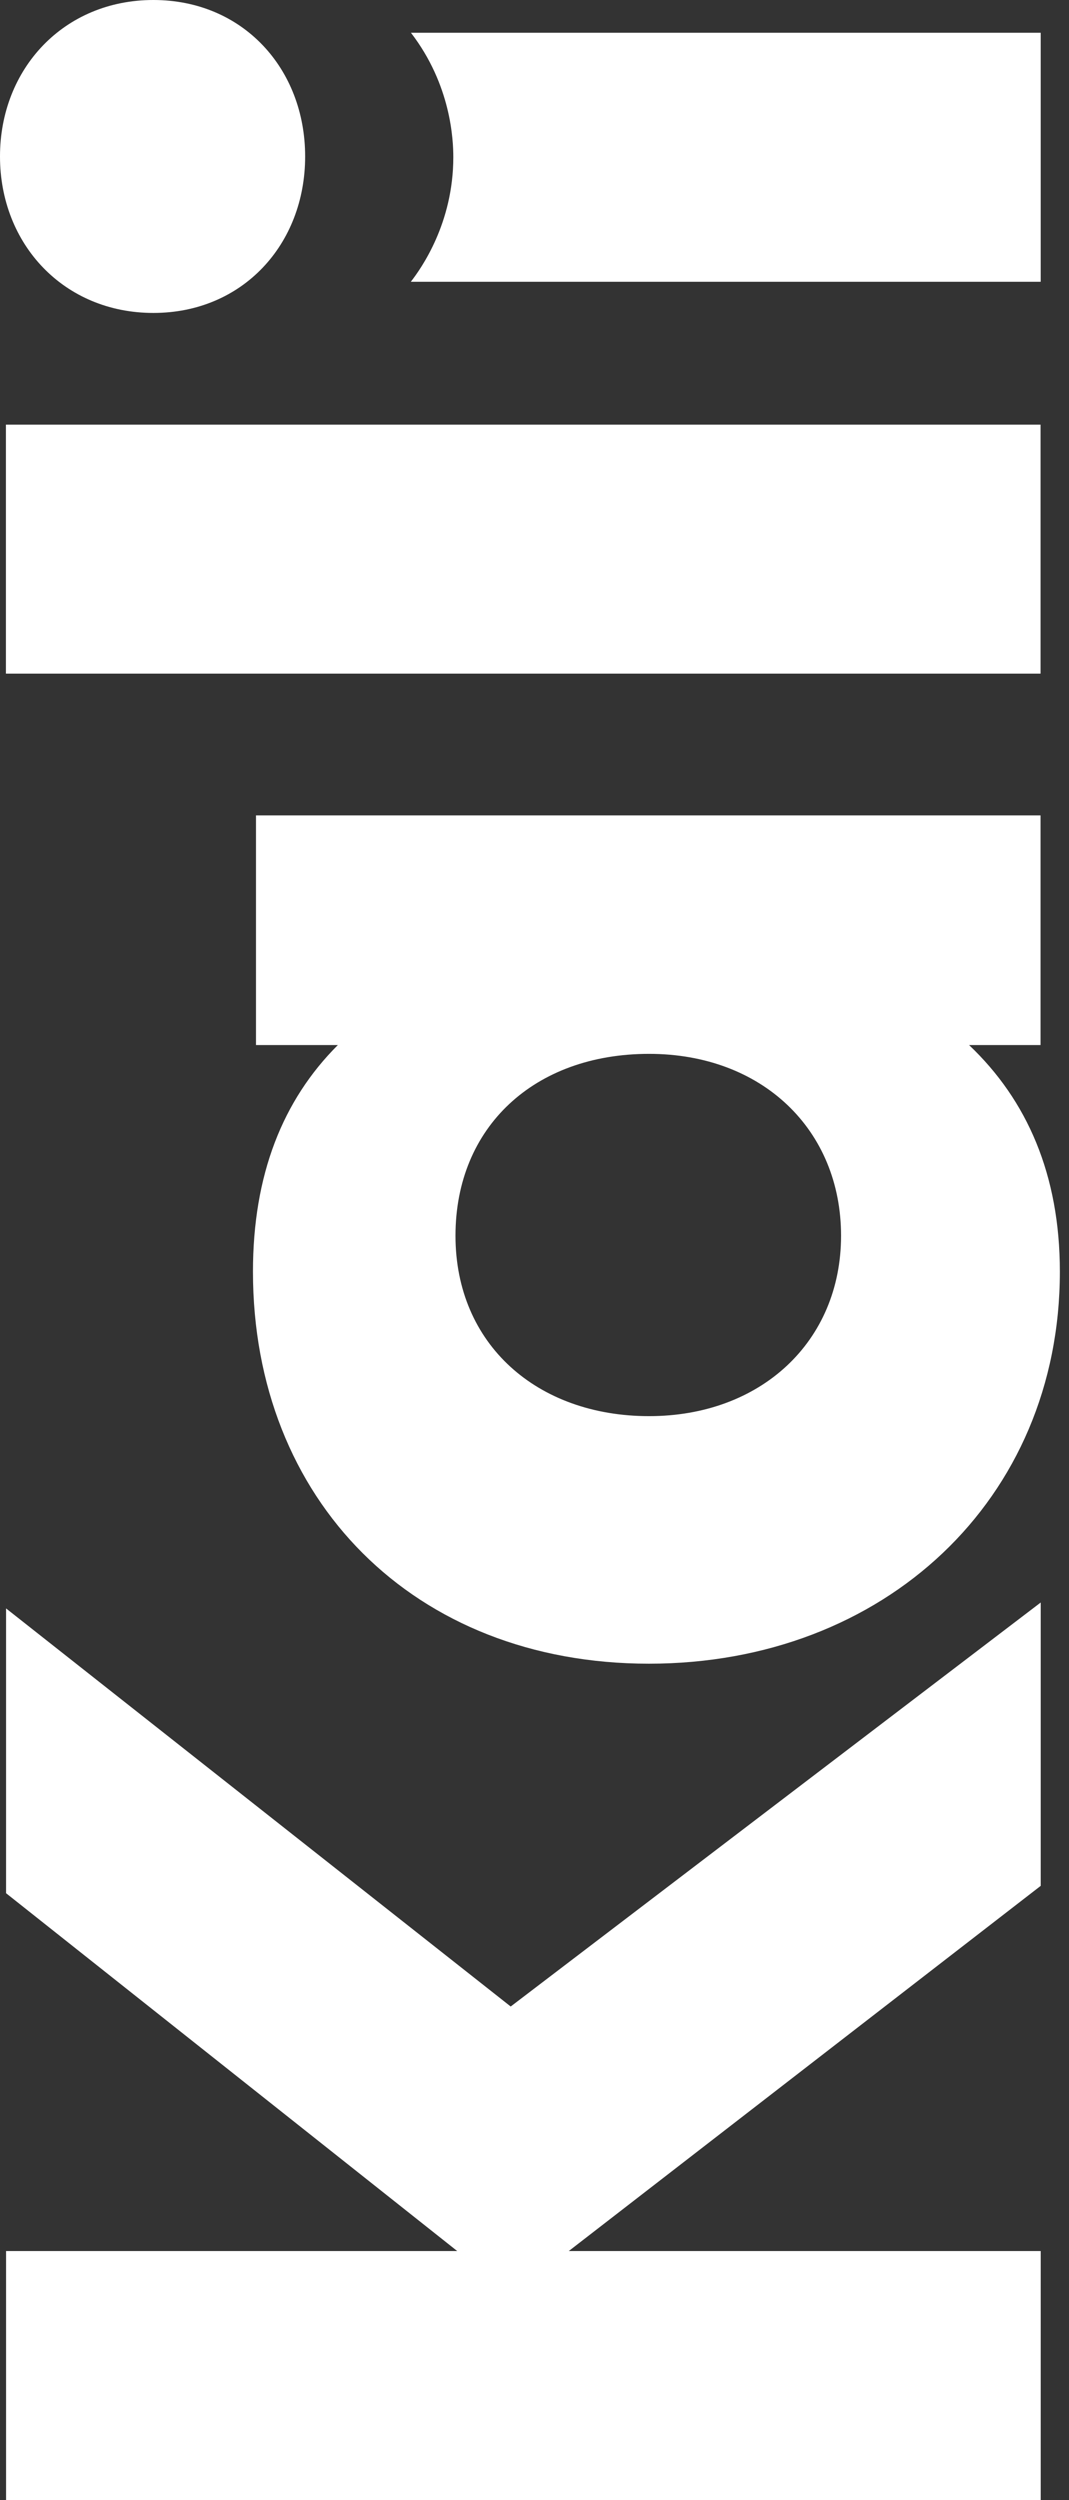
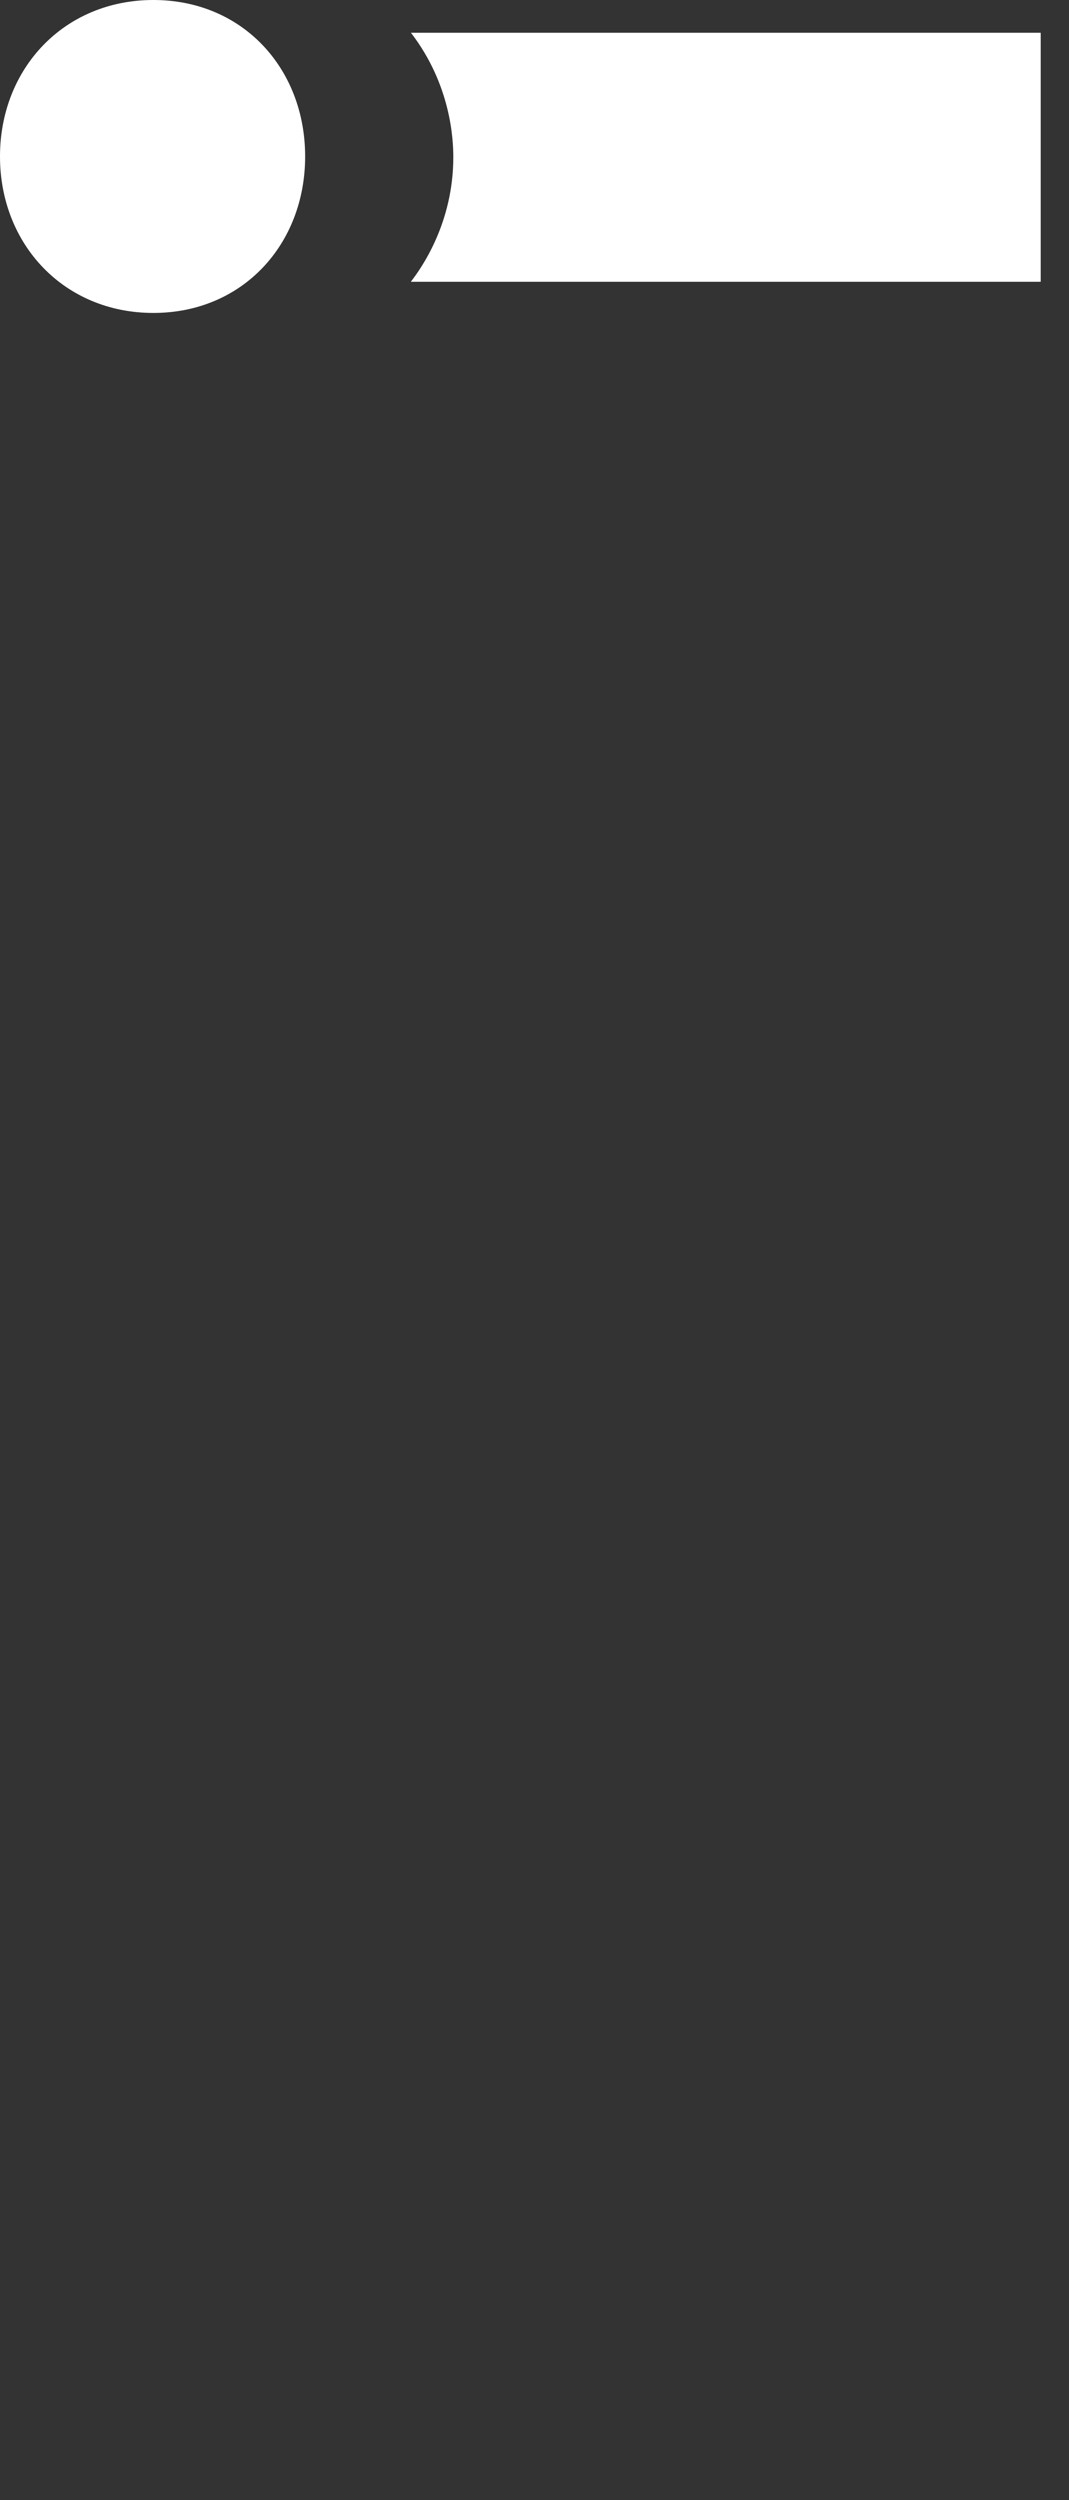
<svg xmlns="http://www.w3.org/2000/svg" width="71" height="166" viewBox="0 0 71 166" fill="none">
  <rect x="0" y="0" width="71" height="166" fill="#333333" stroke="none" />
-   <path d="M69.121 125.219L37.777 149.467H69.121V166H0.403L0.403 149.467H30.367L0.403 125.708L0.403 106.798L33.919 133.231L69.121 106.405V125.209V125.219Z" fill="white" />
-   <path d="M17.002 54.141H69.11V69.39H64.362C68.22 73.051 70.393 78.006 70.393 84.437C70.393 99.58 58.723 110.468 43.099 110.468C27.475 110.468 16.801 99.58 16.801 84.437C16.801 78.006 18.773 73.051 22.44 69.39H17.002V54.141ZM43.109 69.975C35.498 69.975 30.252 74.824 30.252 82.051C30.252 89.277 35.689 94.031 43.109 94.031C50.528 94.031 55.861 89.086 55.861 82.051C55.861 75.016 50.624 69.975 43.109 69.975Z" fill="white" />
-   <path d="M0.393 44.729L0.393 28.196L69.111 28.196V44.729L0.393 44.729Z" fill="white" />
-   <path d="M10.186 20.779C4.251 20.779 0 16.226 0 10.39C0 4.553 4.251 0 10.186 0C16.122 0 20.267 4.553 20.267 10.39C20.267 16.226 16.112 20.779 10.186 20.779ZM27.294 18.699C27.983 17.808 30.108 14.818 30.108 10.438C30.108 9.307 29.965 5.645 27.294 2.176L69.12 2.176V18.709L27.294 18.709V18.699Z" fill="white" />
+   <path d="M10.186 20.779C4.251 20.779 0 16.226 0 10.39C0 4.553 4.251 0 10.186 0C16.122 0 20.267 4.553 20.267 10.39C20.267 16.226 16.112 20.779 10.186 20.779M27.294 18.699C27.983 17.808 30.108 14.818 30.108 10.438C30.108 9.307 29.965 5.645 27.294 2.176L69.12 2.176V18.709L27.294 18.709V18.699Z" fill="white" />
</svg>